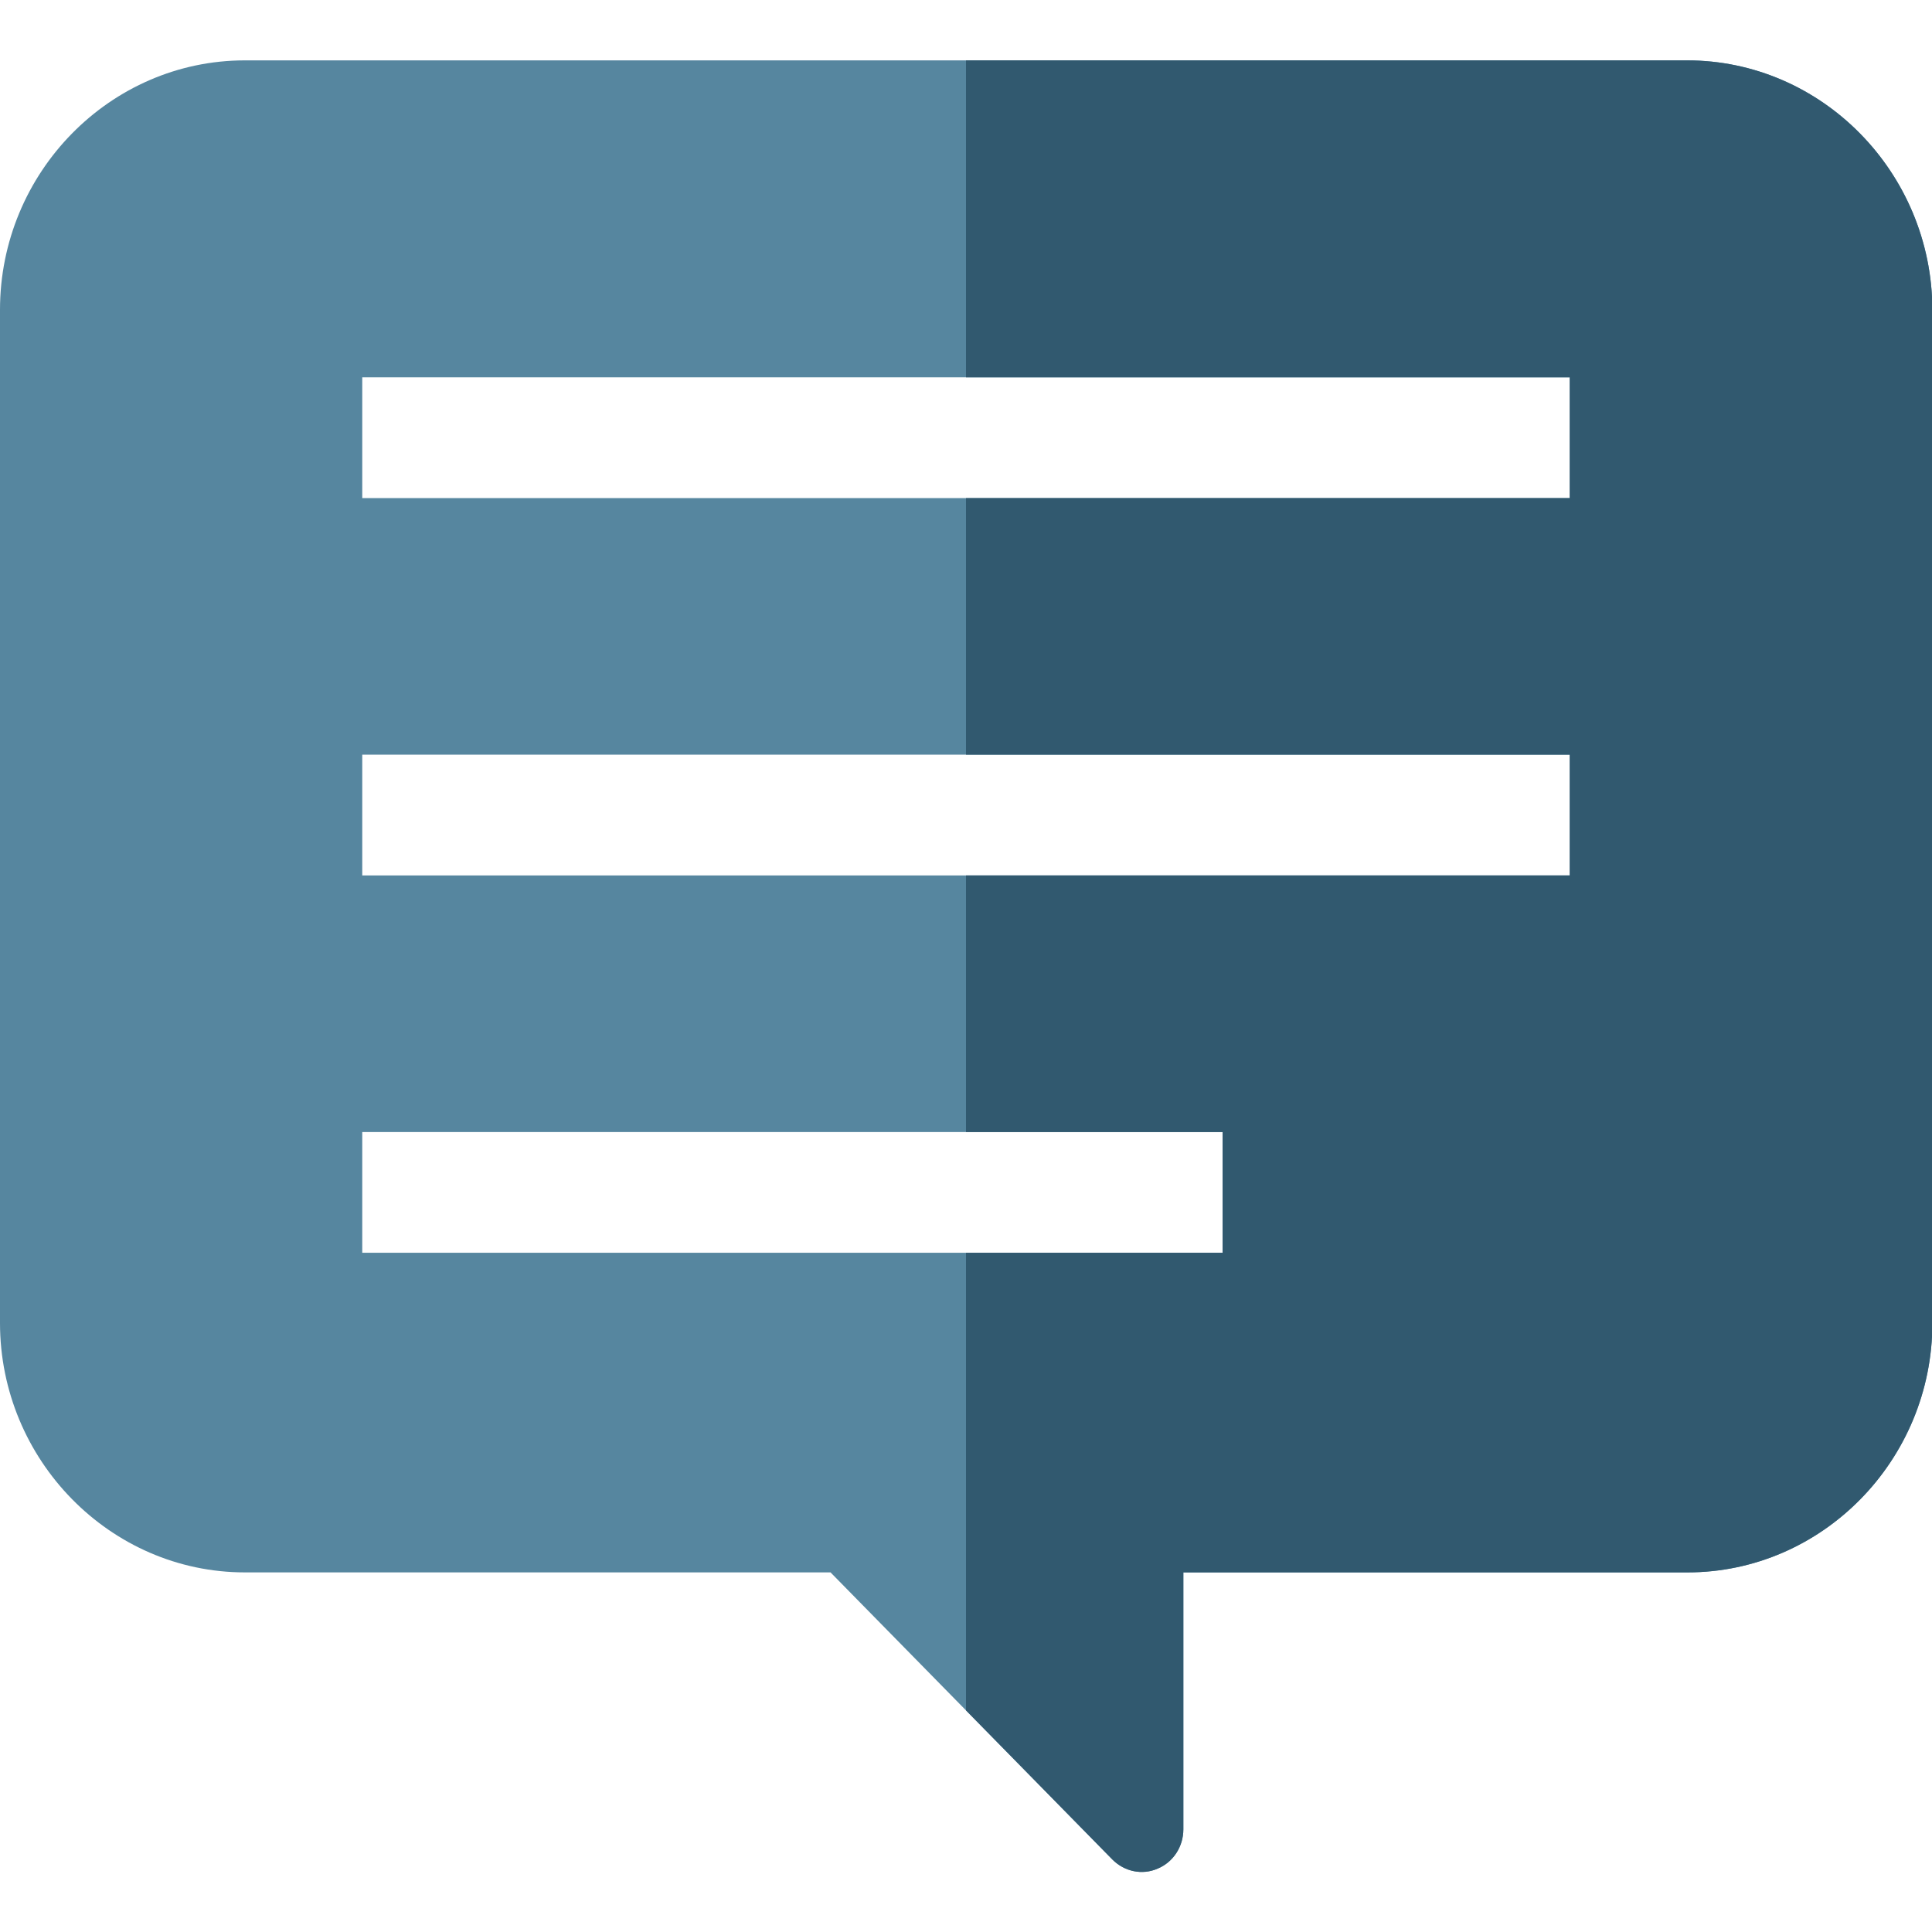
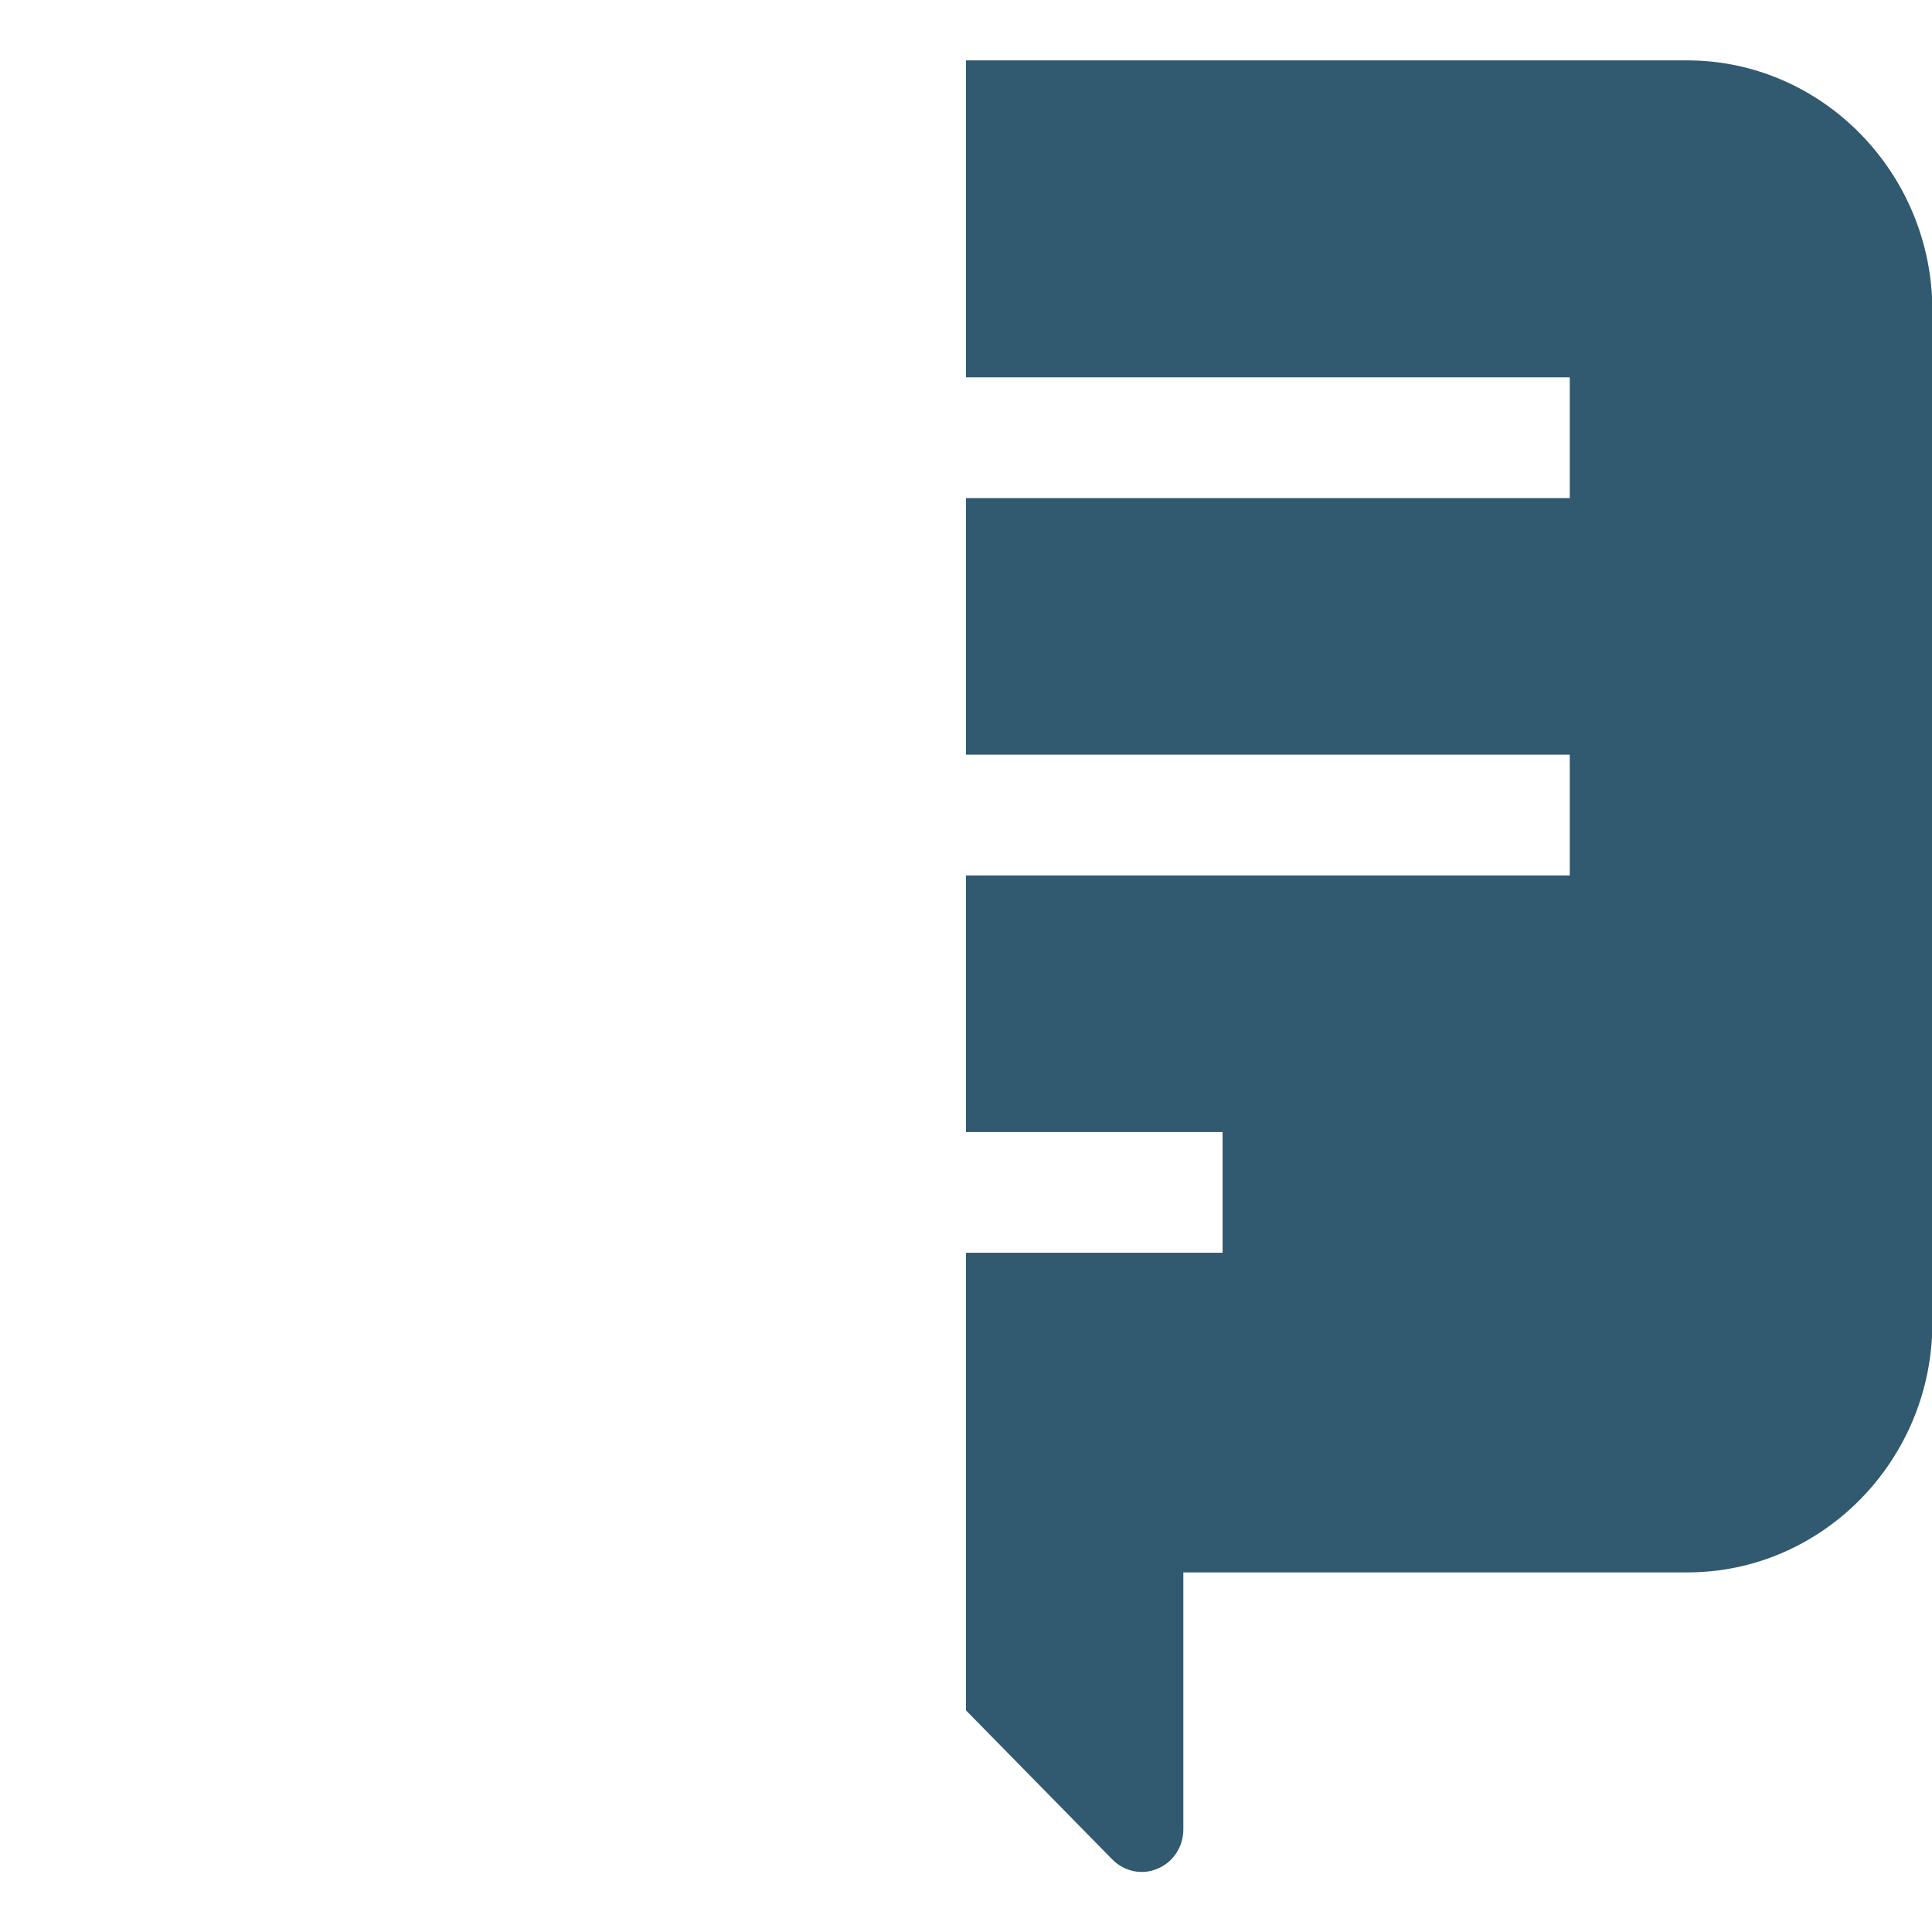
<svg xmlns="http://www.w3.org/2000/svg" xmlns:xlink="http://www.w3.org/1999/xlink" version="1.1" id="_x32_" x="0px" y="0px" viewBox="0 0 512 512" style="enable-background:new 0 0 512 512;" xml:space="preserve">
  <style type="text/css">
	.st0{fill:#56869F;}
	.st1{clip-path:url(#SVGID_2_);}
	.st2{fill:#31596F;}
</style>
  <g>
-     <path class="st0" d="M447.1,16H64.9C29.2,16,0,45.7,0,82.1v268.5c0,36.3,29.2,66.1,64.9,66.1h155.2l74.7,76.1   c3.2,3.2,7.9,4.2,12,2.4c4.1-1.7,6.8-5.8,6.8-10.4v-68.1h133.6c35.7,0,64.9-29.7,64.9-66.1V82.1C512,45.7,482.8,16,447.1,16z    M96,132v-32h320v32H96z M96,232v-32h320v32H96z M324,300v32H96v-32H324z" />
-   </g>
+     </g>
  <g>
    <defs>
      <rect id="SVGID_1_" x="256" width="256" height="512" />
    </defs>
    <clipPath id="SVGID_2_">
      <use xlink:href="#SVGID_1_" style="overflow:visible;" />
    </clipPath>
    <g class="st1">
      <path class="st2" d="M447.1,16H64.9C29.2,16,0,45.7,0,82.1v268.5c0,36.3,29.2,66.1,64.9,66.1h155.2l74.7,76.1    c3.2,3.2,7.9,4.2,12,2.4c4.1-1.7,6.8-5.8,6.8-10.4v-68.1h133.6c35.7,0,64.9-29.7,64.9-66.1V82.1C512,45.7,482.8,16,447.1,16z     M96,132v-32h320v32H96z M96,232v-32h320v32H96z M324,300v32H96v-32H324z" />
    </g>
  </g>
</svg>